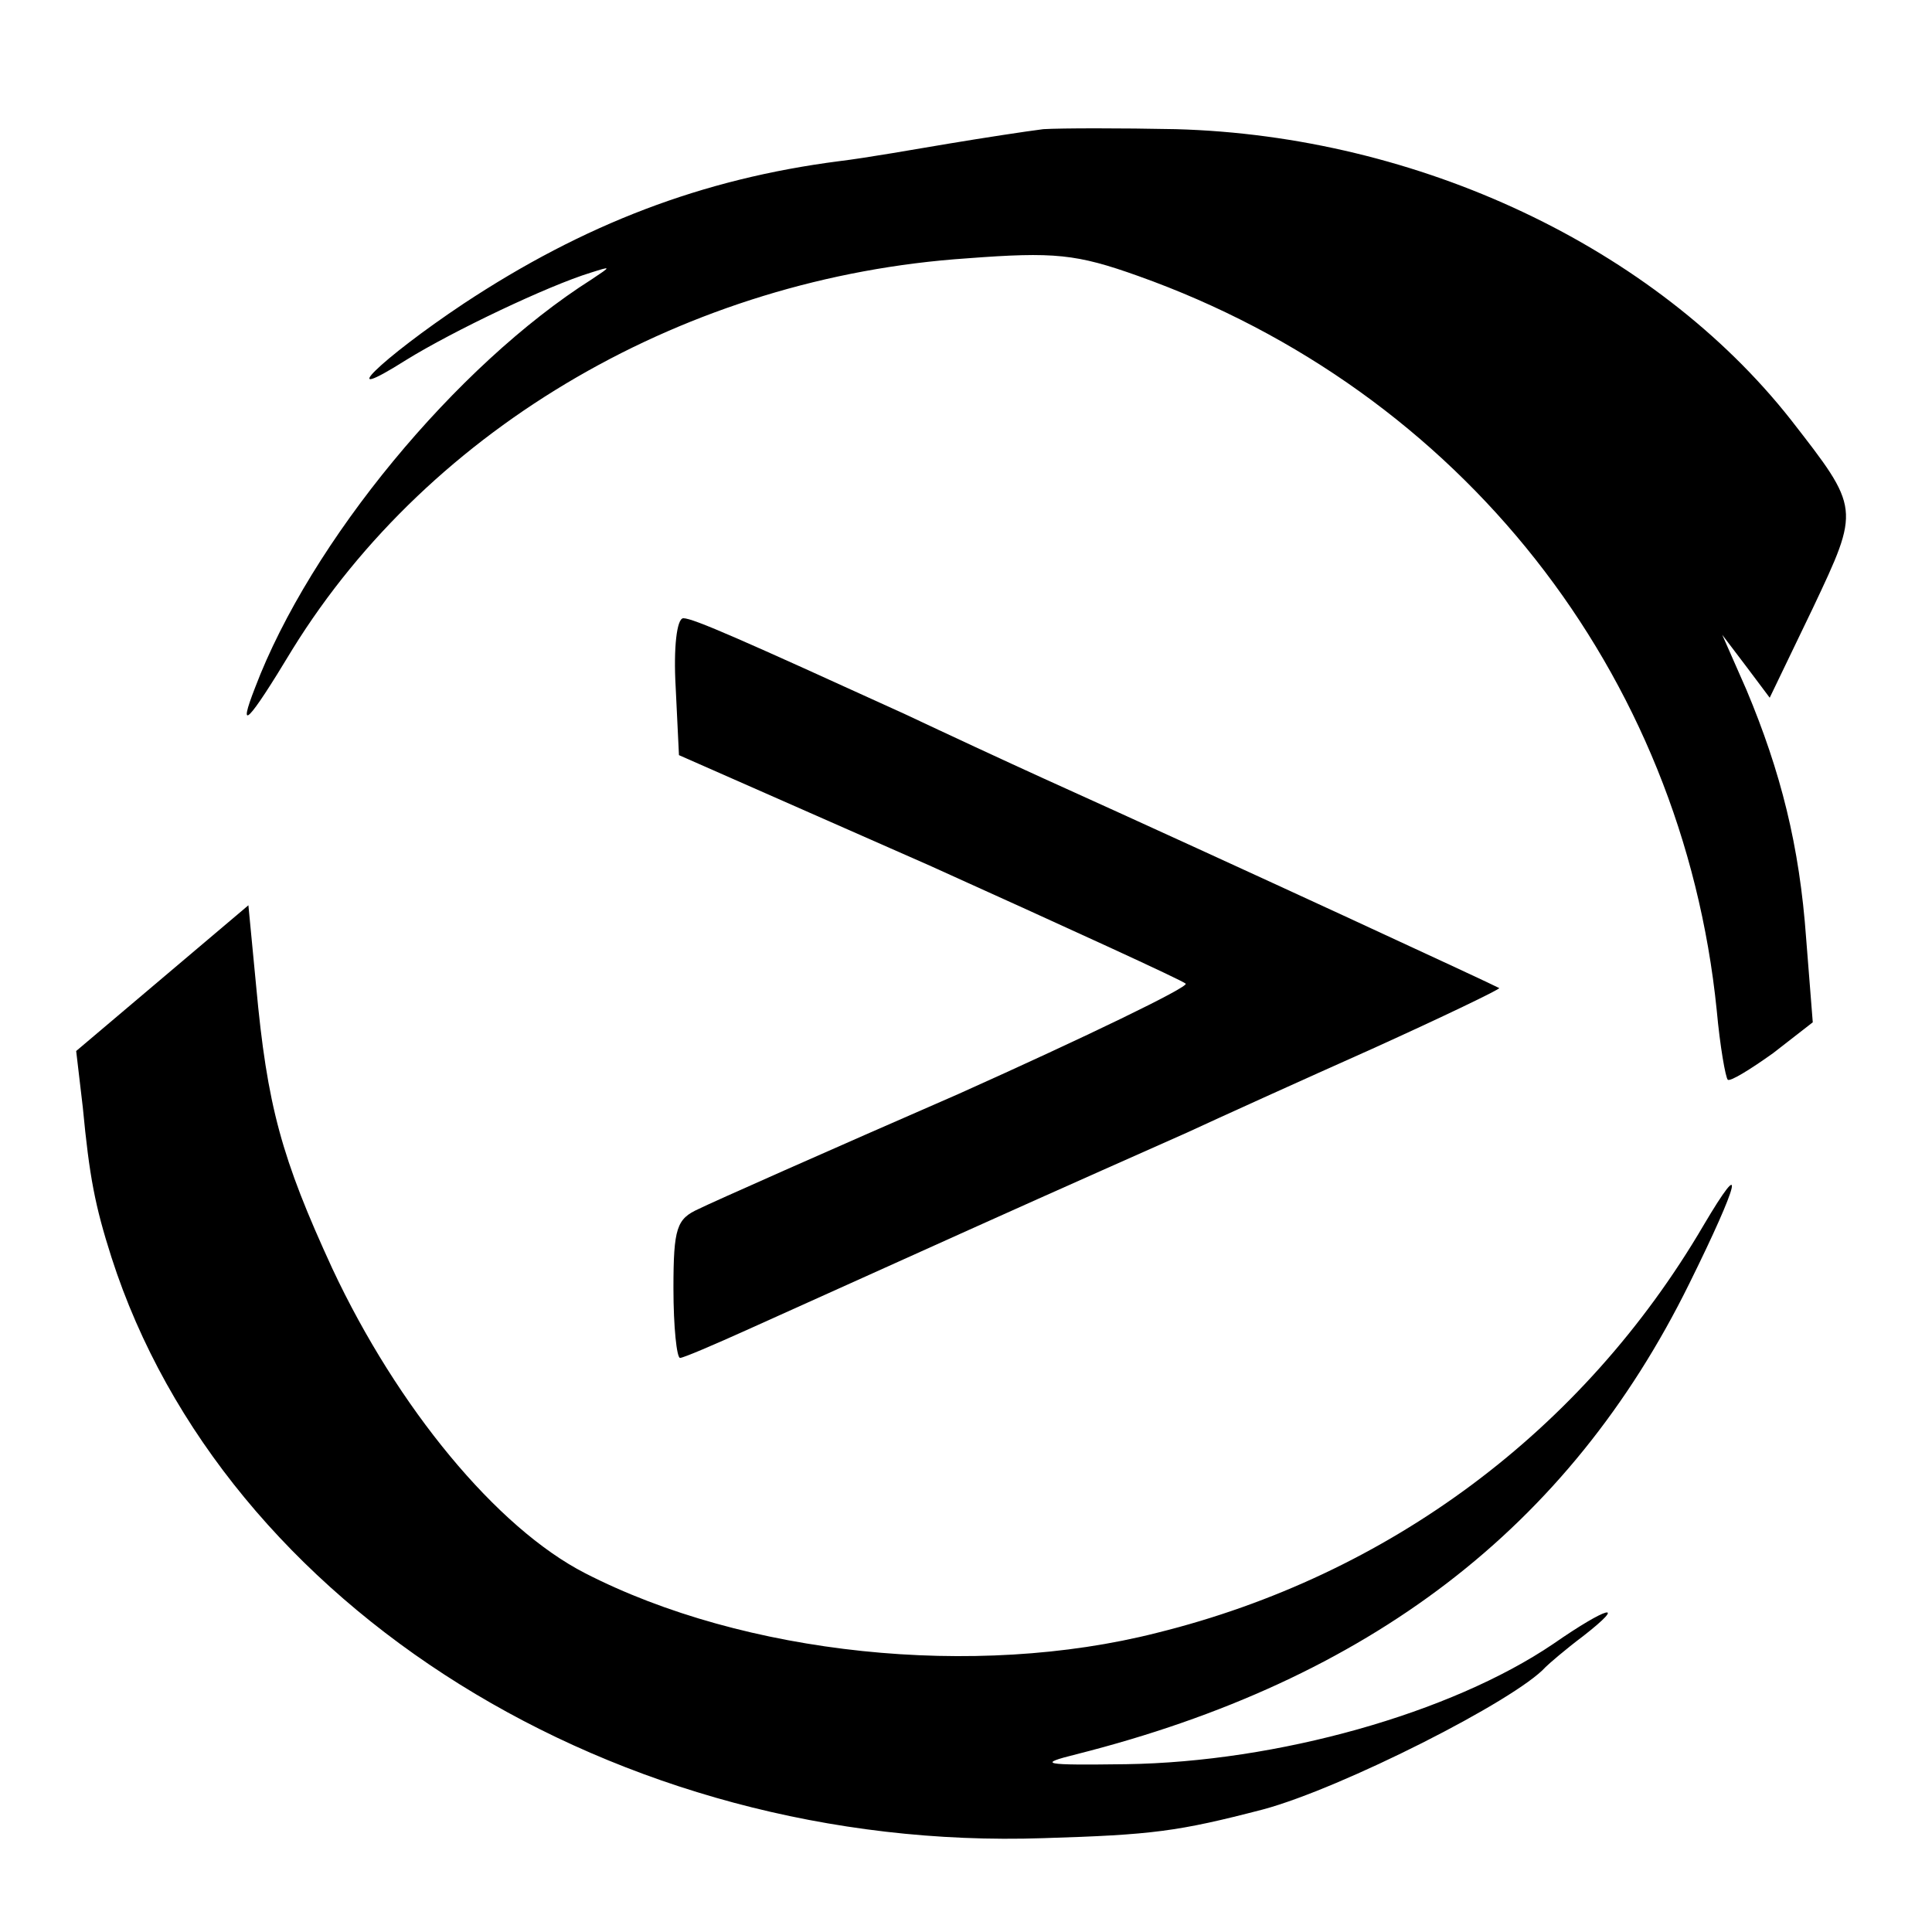
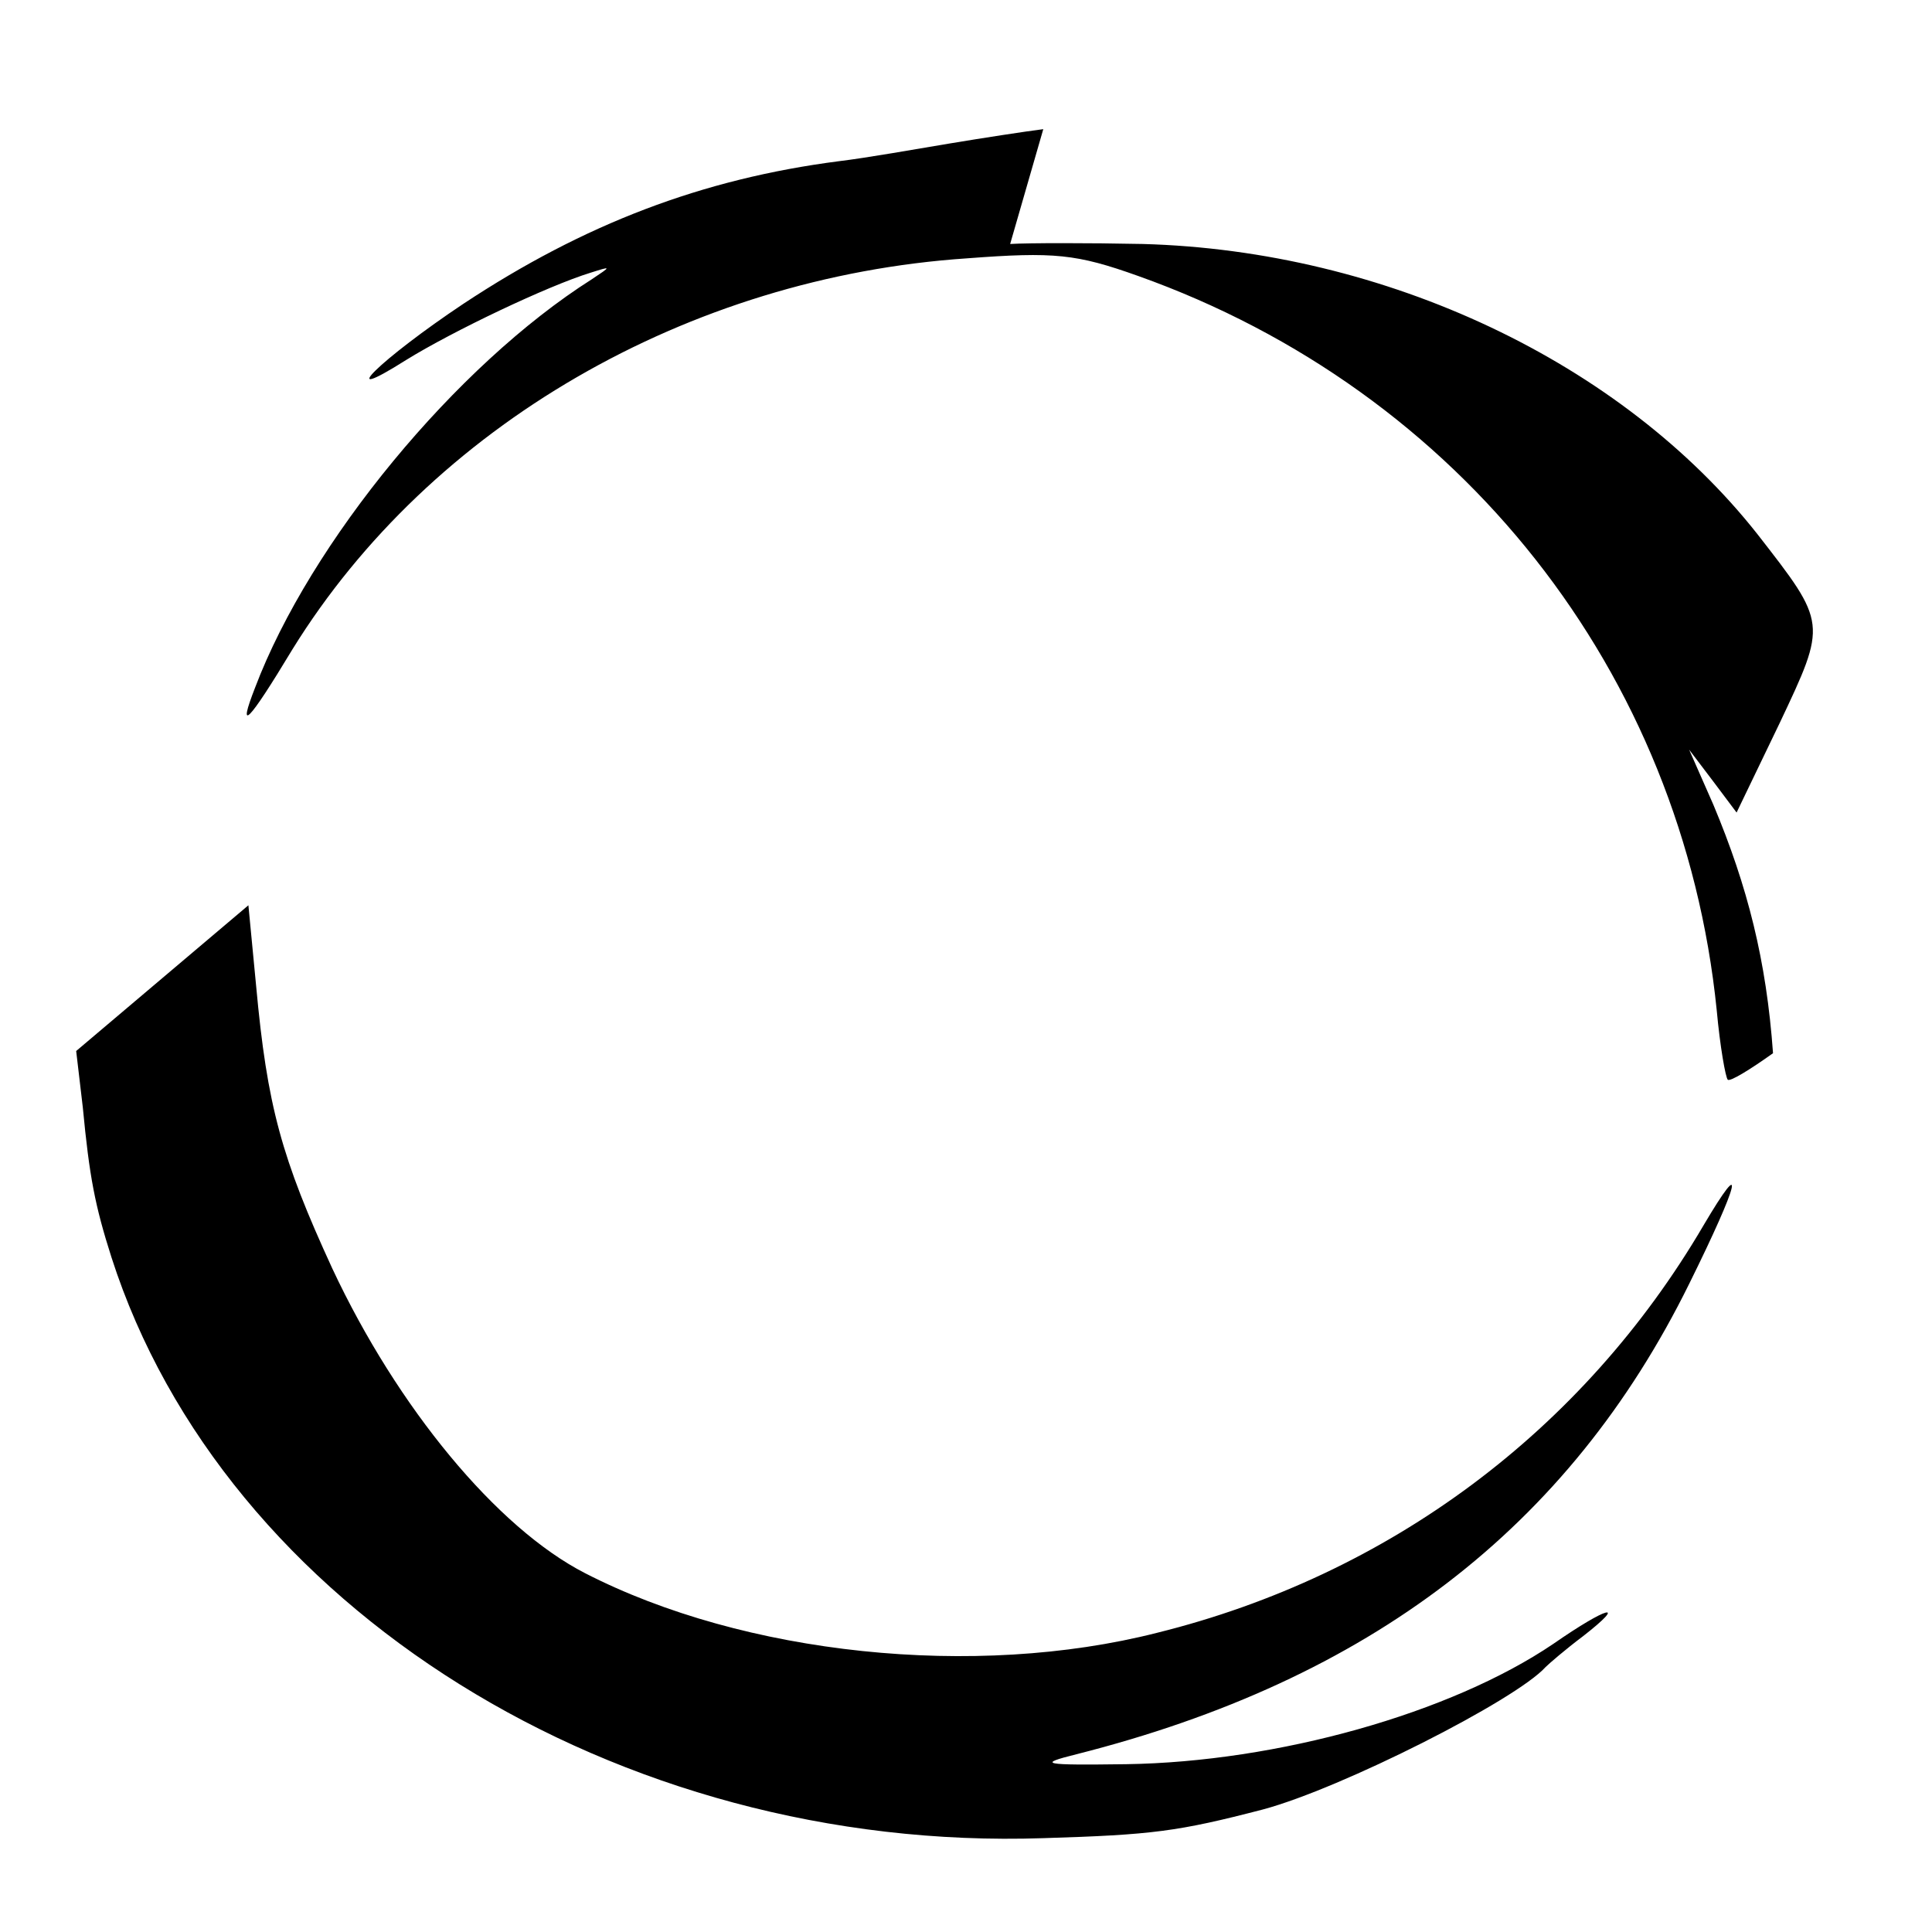
<svg xmlns="http://www.w3.org/2000/svg" version="1.0" width="175pt" height="175pt" viewBox="0 0 175 175" preserveAspectRatio="xMidYMid meet">
  <g transform="translate(0,175) scale(0.1,-0.1)" fill="#000000" stroke="none">
-     <path d="M945 1633 c-16 -2 -55 -8 -85 -13 -30 -5 -75 -13 -100 -16 -124 -16 -231 -57 -340 -129 -75 -50 -120 -94 -52 -51 42 26 128 67 167 79 19 6 19 6 1 -6 -123 -78 -255 -238 -305 -370 -16 -41 -7 -33 34 35 125 202 358 337 611 354 79 6 99 4 155 -16 292 -104 493 -359 524 -665 3 -33 8 -61 10 -63 2 -2 20 9 41 24 l36 28 -6 76 c-6 84 -23 151 -54 225 l-22 50 22 -29 21 -28 39 81 c43 91 43 90 -20 171 -123 156 -337 257 -557 263 -49 1 -103 1 -120 0z" />
-     <path d="M612 1128 l3 -62 227 -100 c124 -56 229 -104 232 -107 3 -3 -90 -48 -206 -100 -117 -51 -223 -98 -235 -104 -20 -9 -23 -17 -23 -72 0 -35 3 -63 6 -63 3 0 31 12 62 26 31 14 122 55 202 91 80 36 168 75 195 87 28 13 103 47 168 76 64 29 116 54 115 55 -3 2 -236 110 -413 190 -33 15 -89 41 -125 58 -147 67 -192 87 -201 87 -6 0 -9 -27 -7 -62z" />
+     <path d="M945 1633 c-16 -2 -55 -8 -85 -13 -30 -5 -75 -13 -100 -16 -124 -16 -231 -57 -340 -129 -75 -50 -120 -94 -52 -51 42 26 128 67 167 79 19 6 19 6 1 -6 -123 -78 -255 -238 -305 -370 -16 -41 -7 -33 34 35 125 202 358 337 611 354 79 6 99 4 155 -16 292 -104 493 -359 524 -665 3 -33 8 -61 10 -63 2 -2 20 9 41 24 c-6 84 -23 151 -54 225 l-22 50 22 -29 21 -28 39 81 c43 91 43 90 -20 171 -123 156 -337 257 -557 263 -49 1 -103 1 -120 0z" />
    <path d="M147 864 l-78 -66 6 -51 c6 -63 11 -89 26 -136 102 -317 458 -539 844 -526 99 3 122 6 199 26 71 19 229 99 256 129 3 3 18 16 34 28 41 32 22 27 -27 -7 -93 -63 -250 -107 -387 -109 -76 -1 -81 0 -45 9 265 67 446 205 555 426 46 93 52 119 13 53 -109 -186 -285 -317 -495 -369 -165 -42 -374 -20 -518 54 -80 41 -170 150 -229 276 -46 100 -59 147 -69 256 l-7 73 -78 -66z" />
  </g>
</svg>